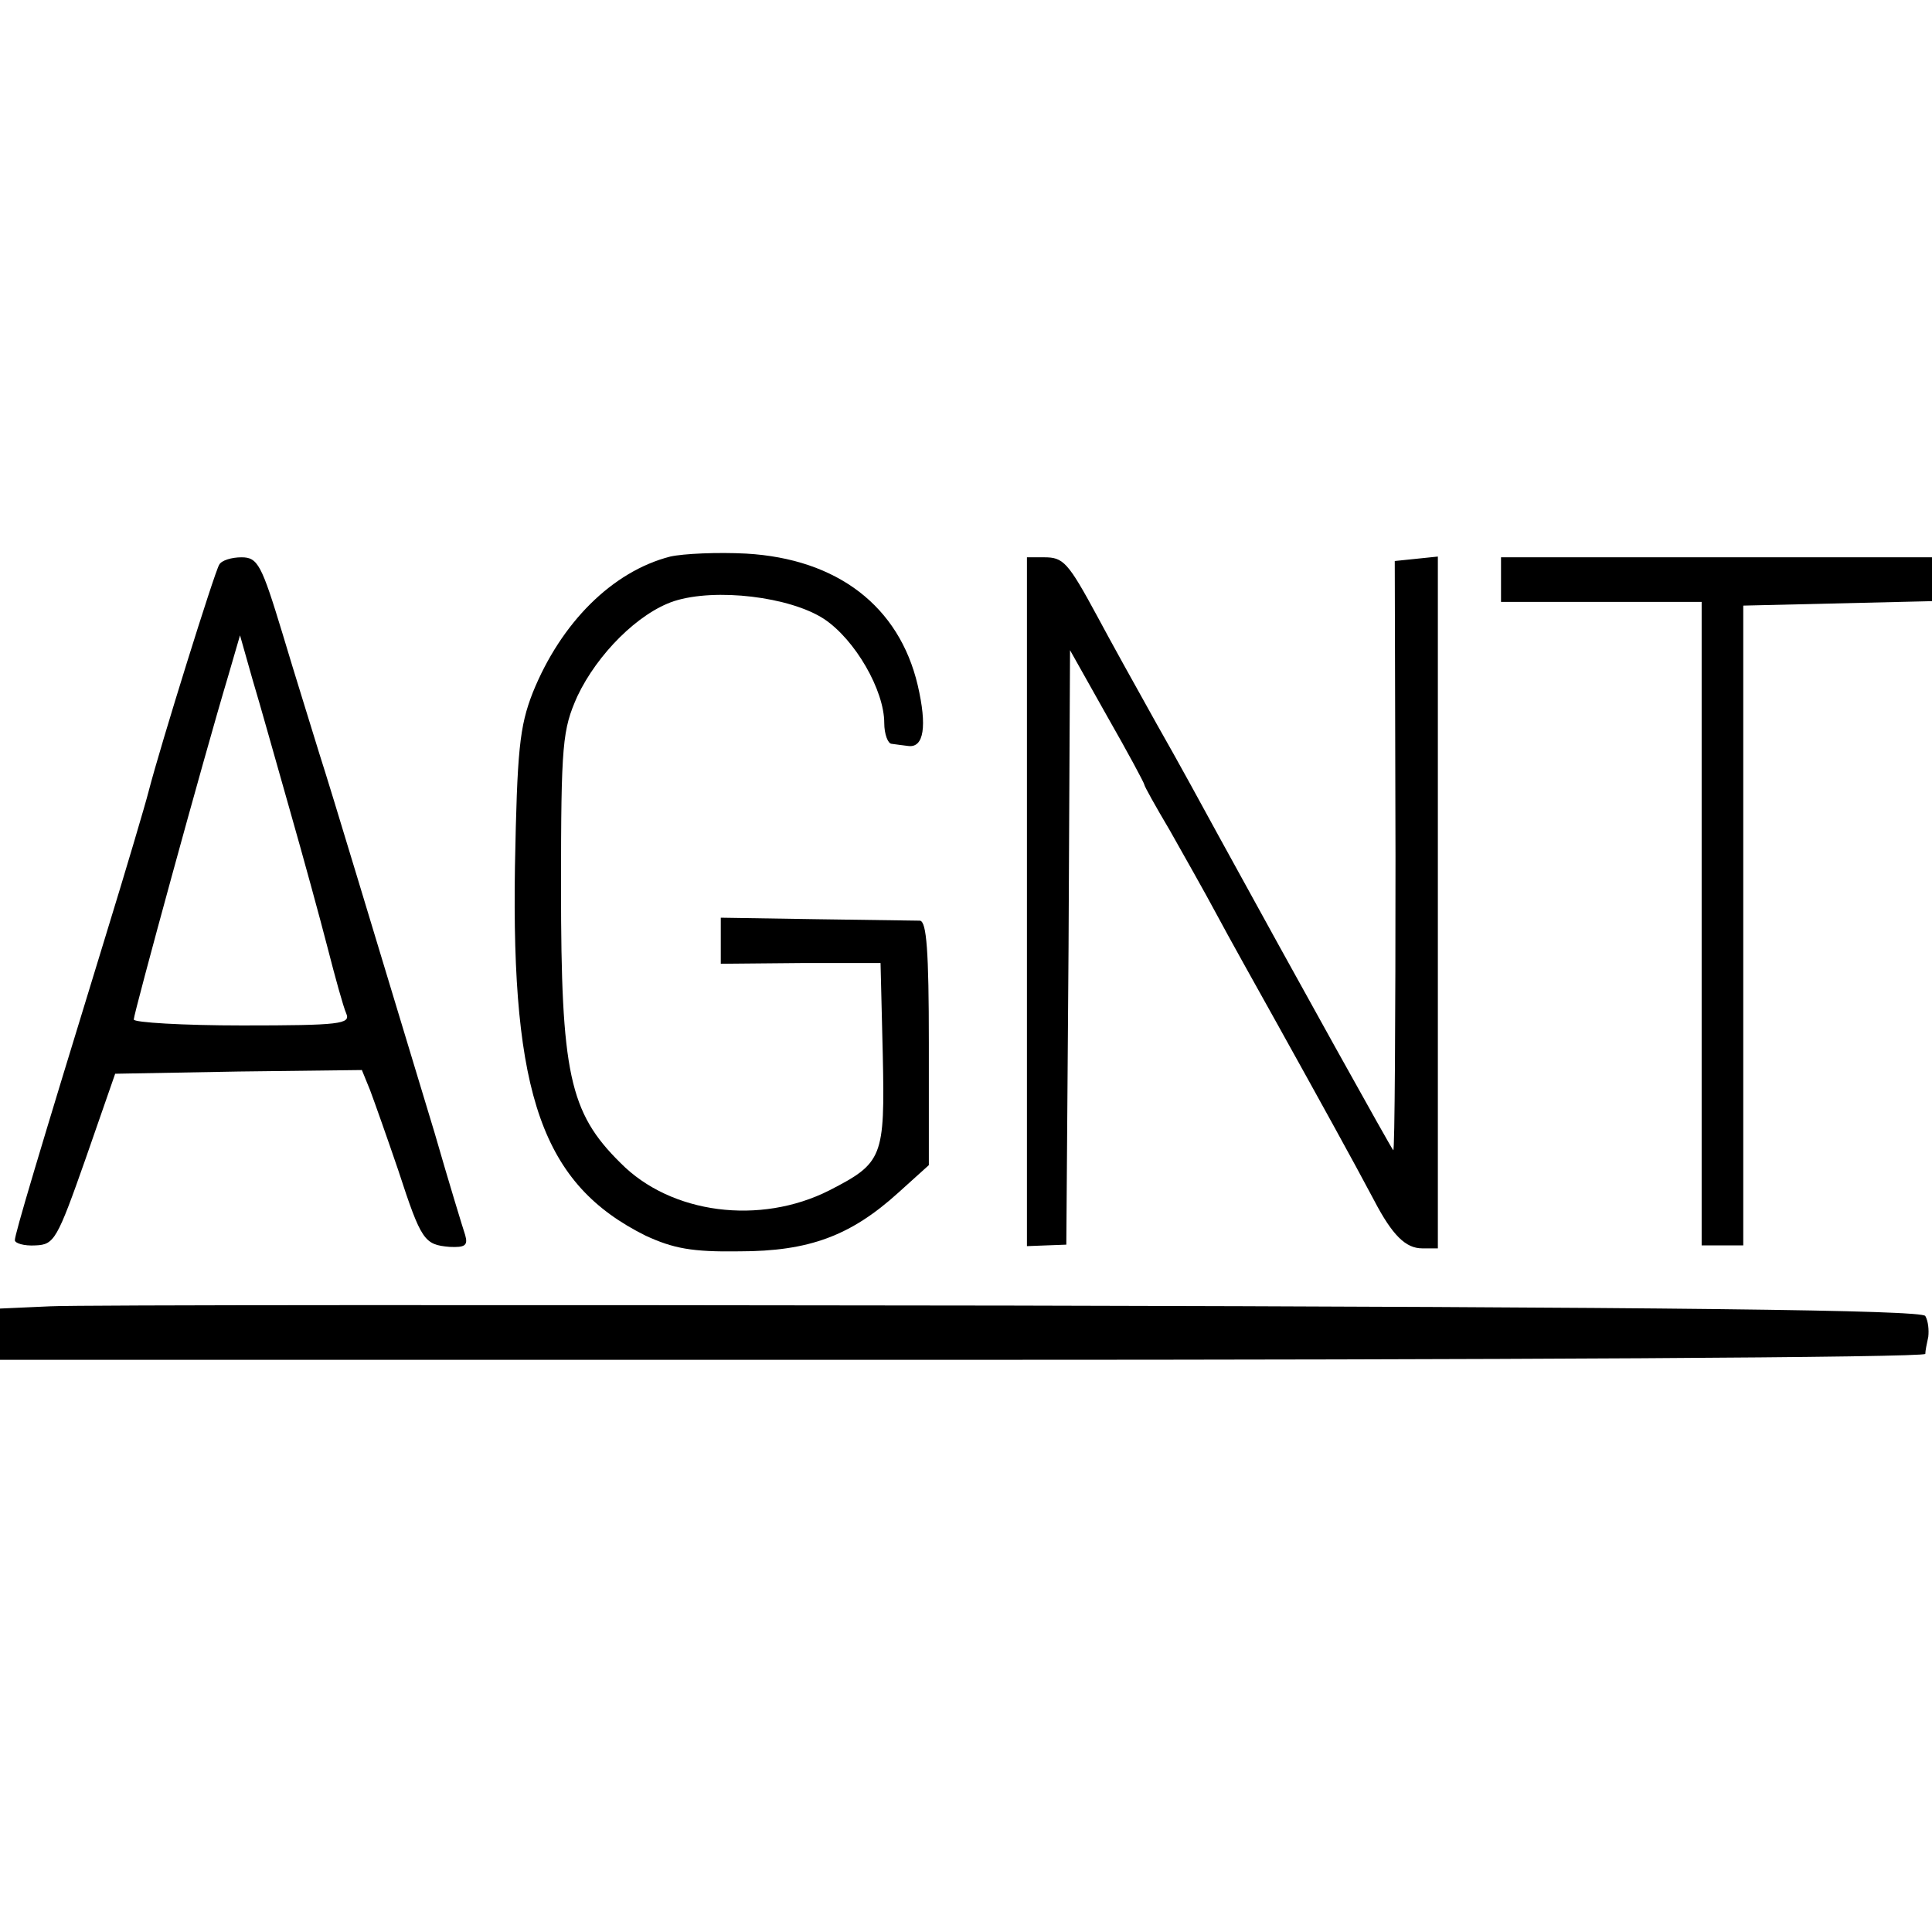
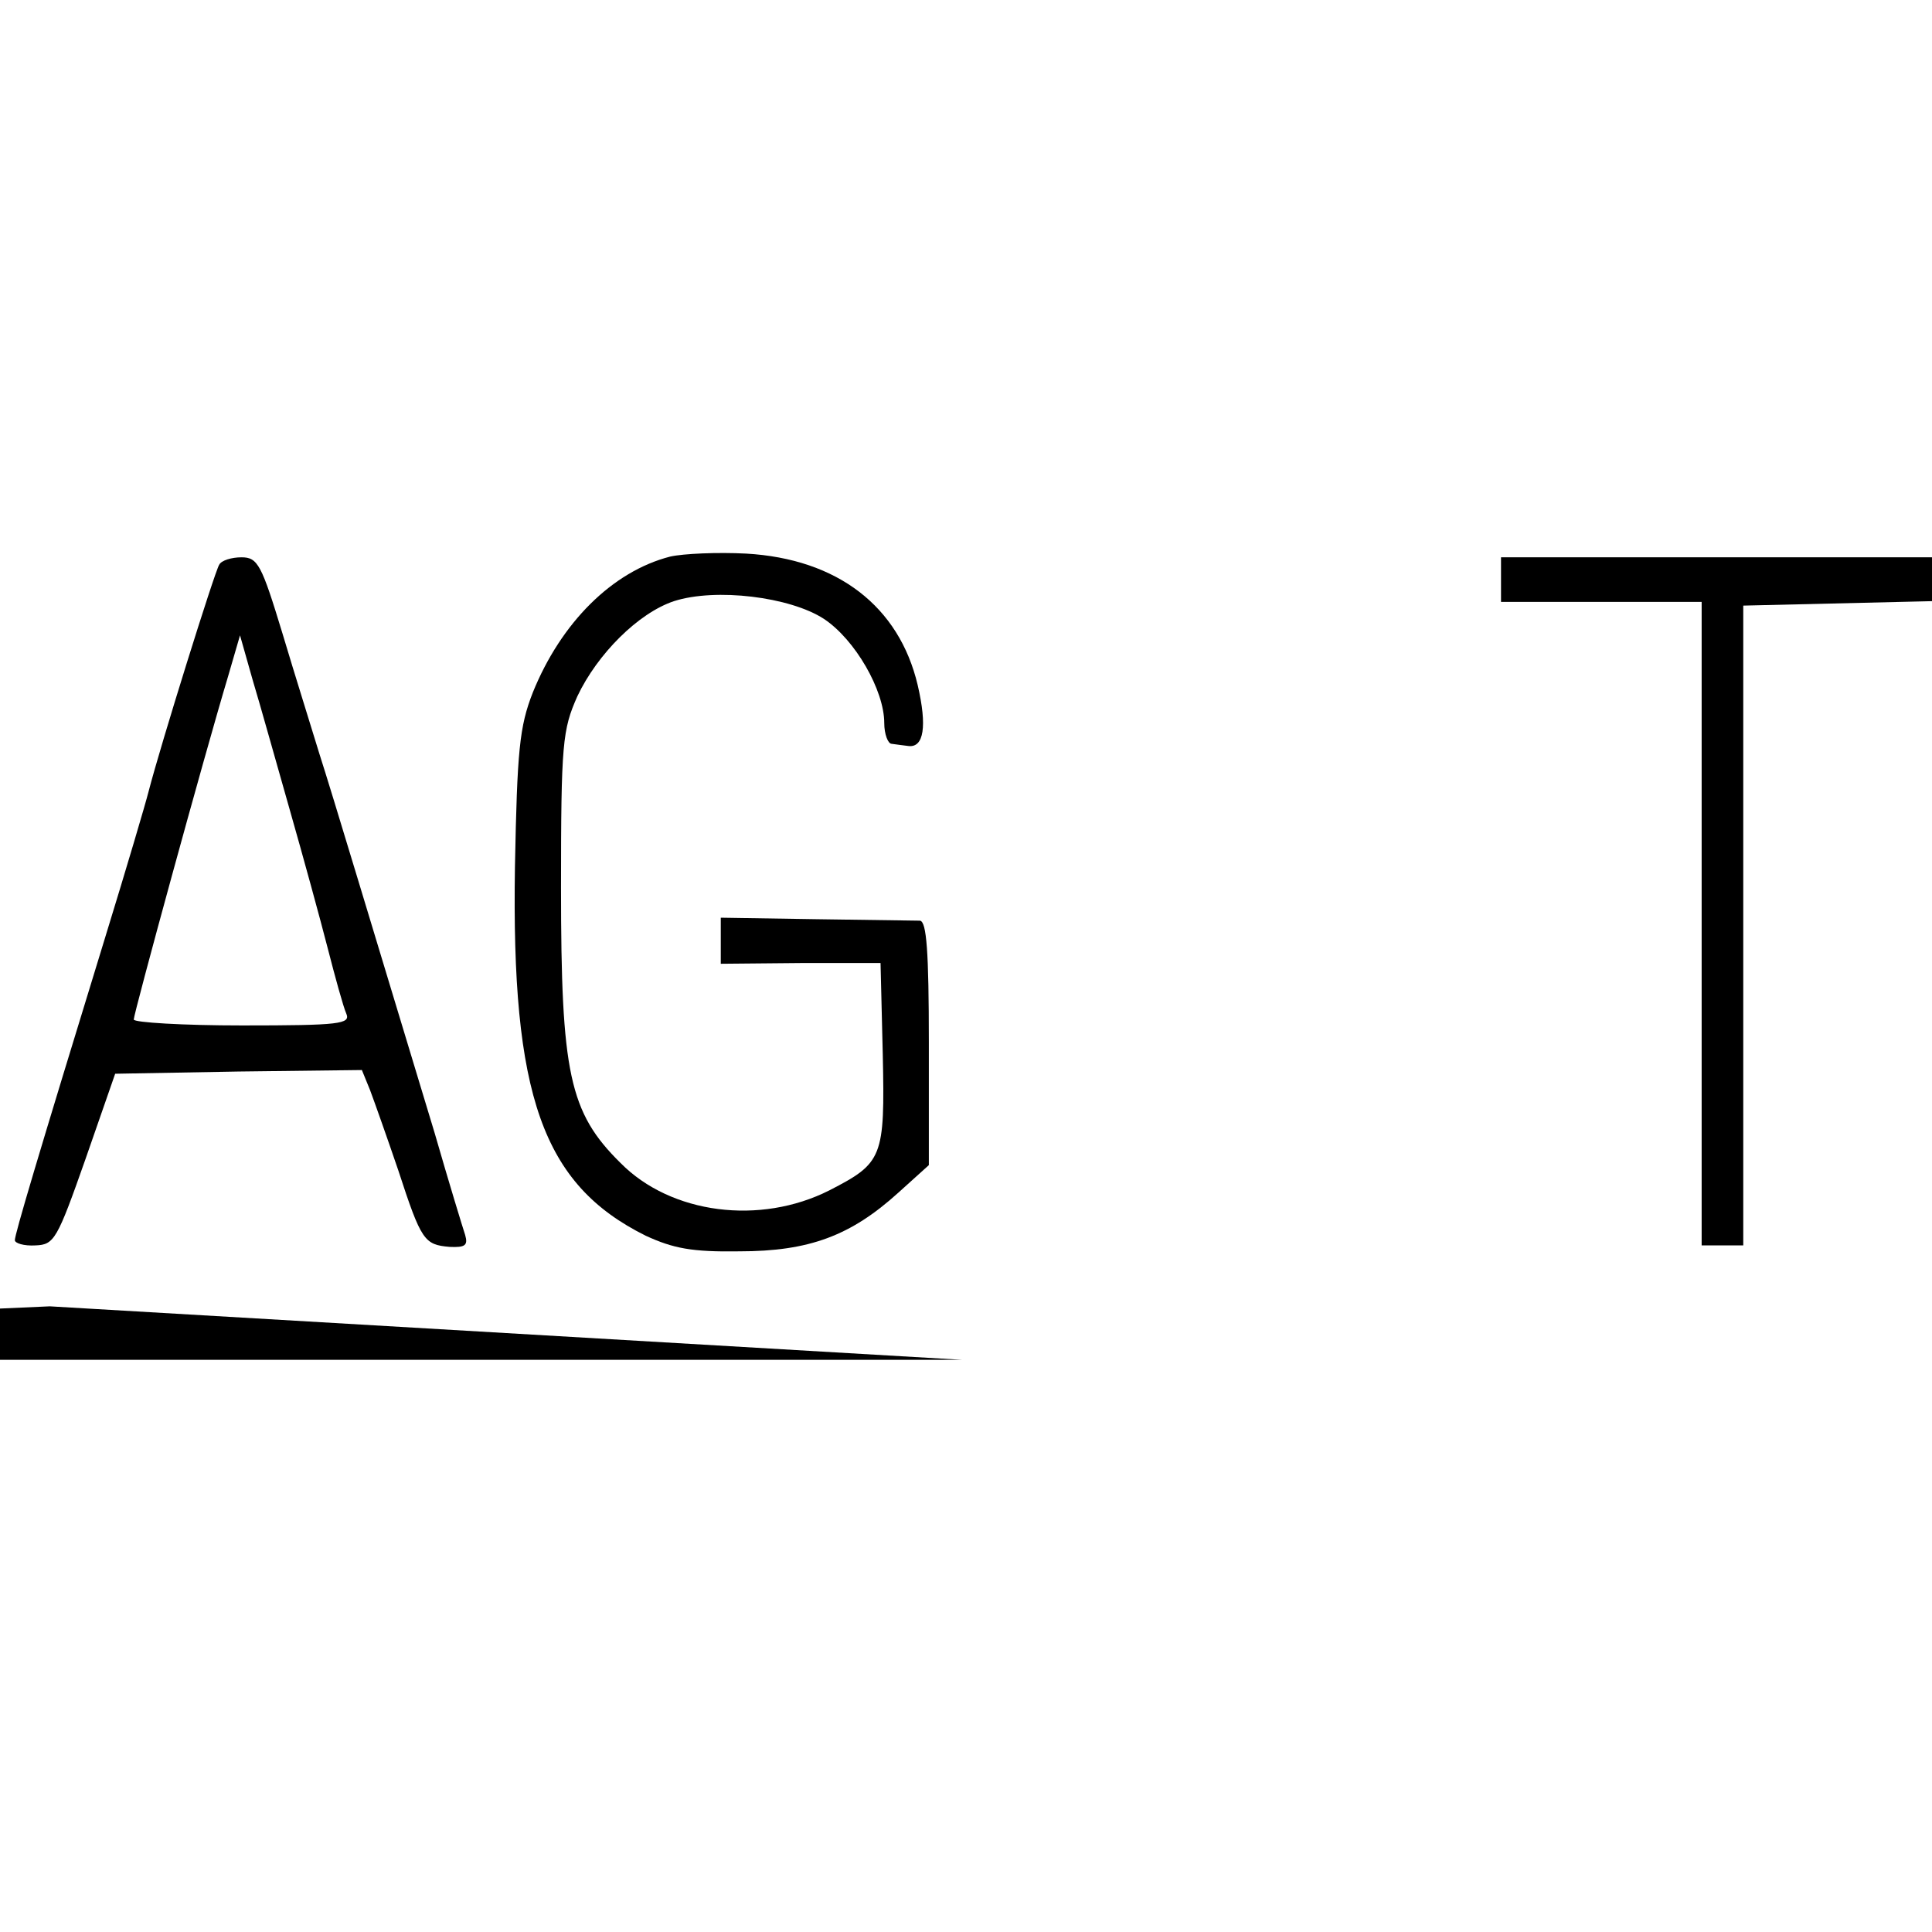
<svg xmlns="http://www.w3.org/2000/svg" version="1.0" width="260pt" height="260pt" viewBox="0 0 260 260" preserveAspectRatio="xMidYMid meet">
  <g transform="translate(0,260) scale(0.1,-0.1)" fill="#000000" stroke="none">
    <path d="M902 1851 c-78 -20 -147 -89 -185 -183 -18 -46 -21 -78 -24 -234 -5 -308 37 -428 176 -497 37 -17 62 -22 126 -21 94 0 150 21 214 79 l41 37 0 164 c0 124 -3 164 -12 165 -7 0 -70 1 -141 2 l-127 2 0 -31 0 -31 108 1 107 0 3 -123 c3 -139 0 -146 -72 -183 -93 -47 -213 -32 -281 37 -69 68 -80 121 -80 370 0 195 2 213 22 258 27 57 82 112 130 128 56 18 156 6 202 -24 42 -28 81 -96 81 -140 0 -15 5 -28 10 -28 6 -1 16 -2 23 -3 20 -2 25 26 12 82 -25 106 -108 170 -231 177 -38 2 -84 0 -102 -4z" />
    <path d="M295 1840 c-6 -9 -79 -243 -95 -305 -4 -16 -30 -104 -58 -195 -93 -303 -122 -401 -122 -409 0 -4 12 -8 28 -7 25 1 29 8 67 116 l40 115 166 3 166 2 11 -27 c6 -16 23 -64 38 -108 31 -95 35 -100 69 -103 21 -1 25 2 21 16 -3 9 -22 71 -41 137 -87 287 -137 454 -155 510 -10 33 -33 106 -50 163 -28 92 -33 102 -55 102 -13 0 -27 -4 -30 -10z m95 -330 c18 -63 41 -147 51 -186 10 -39 21 -79 25 -88 6 -14 -8 -16 -140 -16 -80 0 -146 4 -146 8 0 8 94 352 127 462 l16 55 17 -60 c10 -33 32 -112 50 -175z" />
-     <path d="M1382 1387 l0 -464 26 1 27 1 3 400 2 400 50 -89 c28 -49 50 -90 50 -92 0 -2 15 -29 34 -61 18 -32 47 -83 63 -113 16 -30 54 -98 83 -150 55 -99 102 -184 129 -235 25 -48 43 -65 65 -65 l21 0 0 465 0 466 -29 -3 -29 -3 1 -398 c0 -219 -1 -397 -3 -395 -3 3 -127 226 -235 423 -18 33 -55 101 -83 150 -28 50 -64 115 -80 145 -40 74 -46 80 -72 80 l-23 0 0 -463z" />
    <path d="M2020 1820 l0 -30 135 0 135 0 0 -433 0 -433 28 0 28 0 0 430 0 431 127 3 127 3 0 29 0 30 -290 0 -290 0 0 -30z" />
-     <path d="M67 842 l-67 -3 0 -34 0 -35 1295 0 c712 0 1295 3 1296 8 0 4 2 14 4 23 1 9 0 21 -4 28 -5 8 -330 12 -1232 14 -673 1 -1254 1 -1292 -1z" />
+     <path d="M67 842 l-67 -3 0 -34 0 -35 1295 0 z" />
  </g>
</svg>